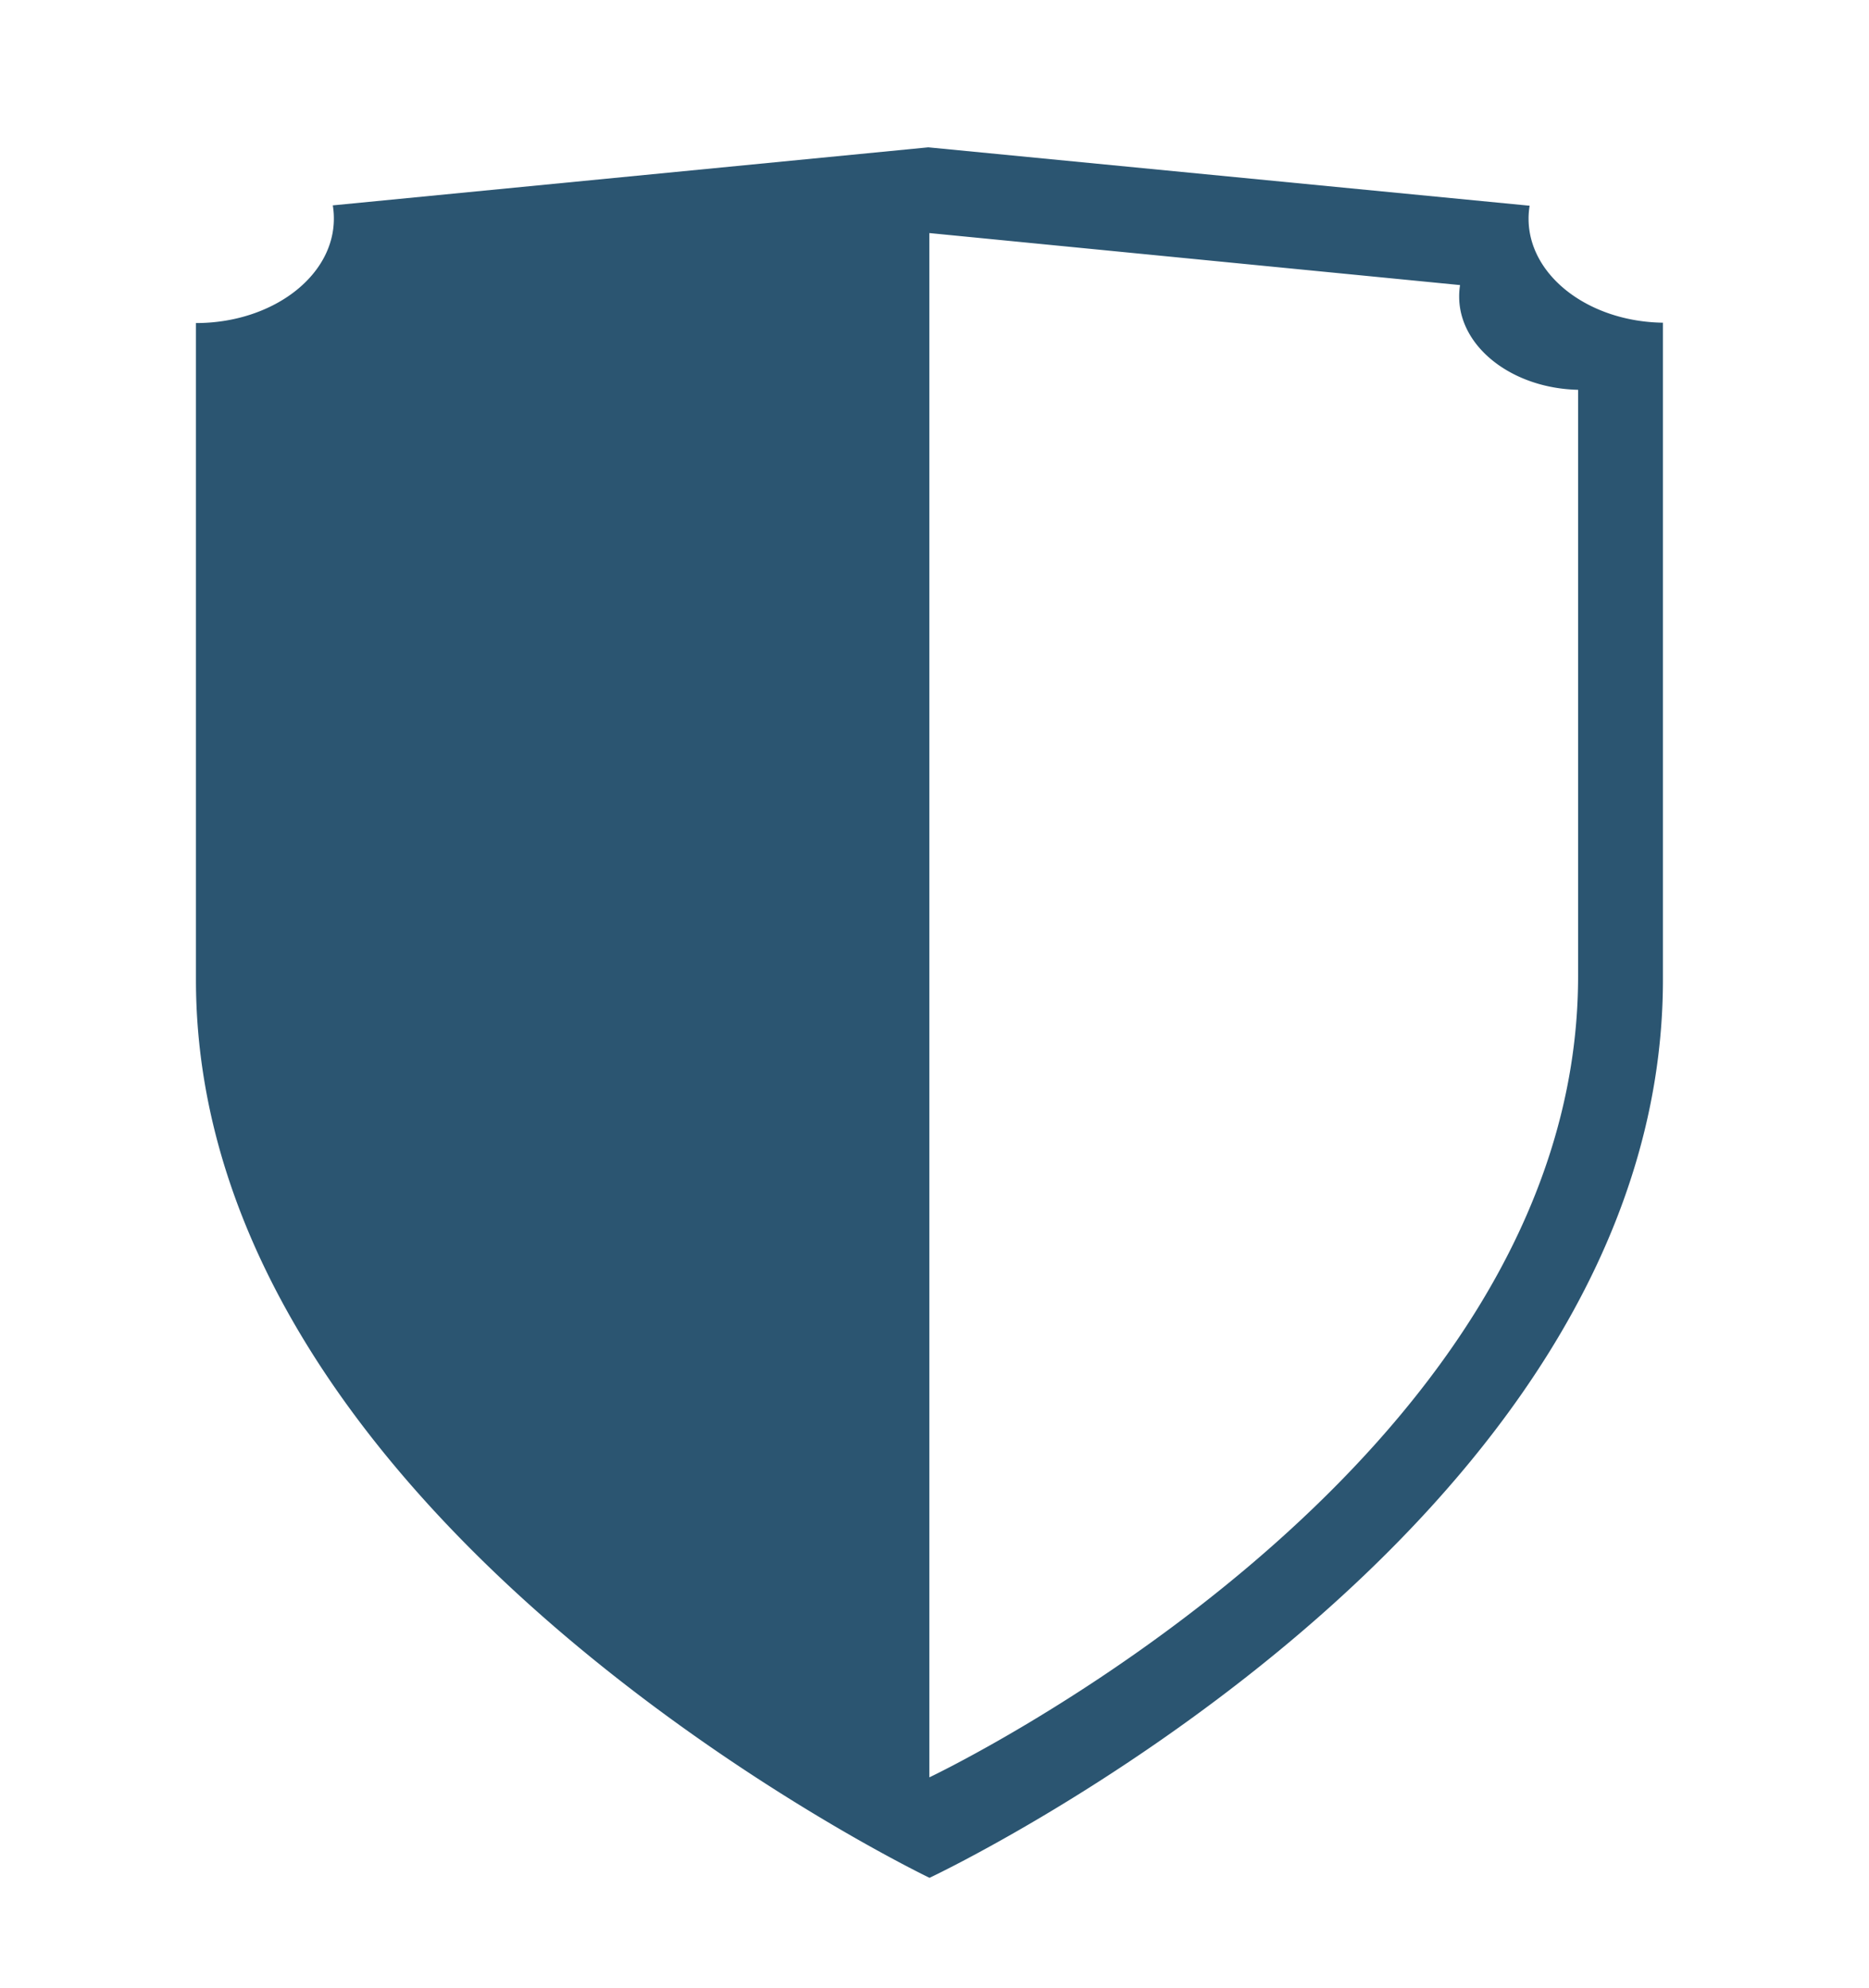
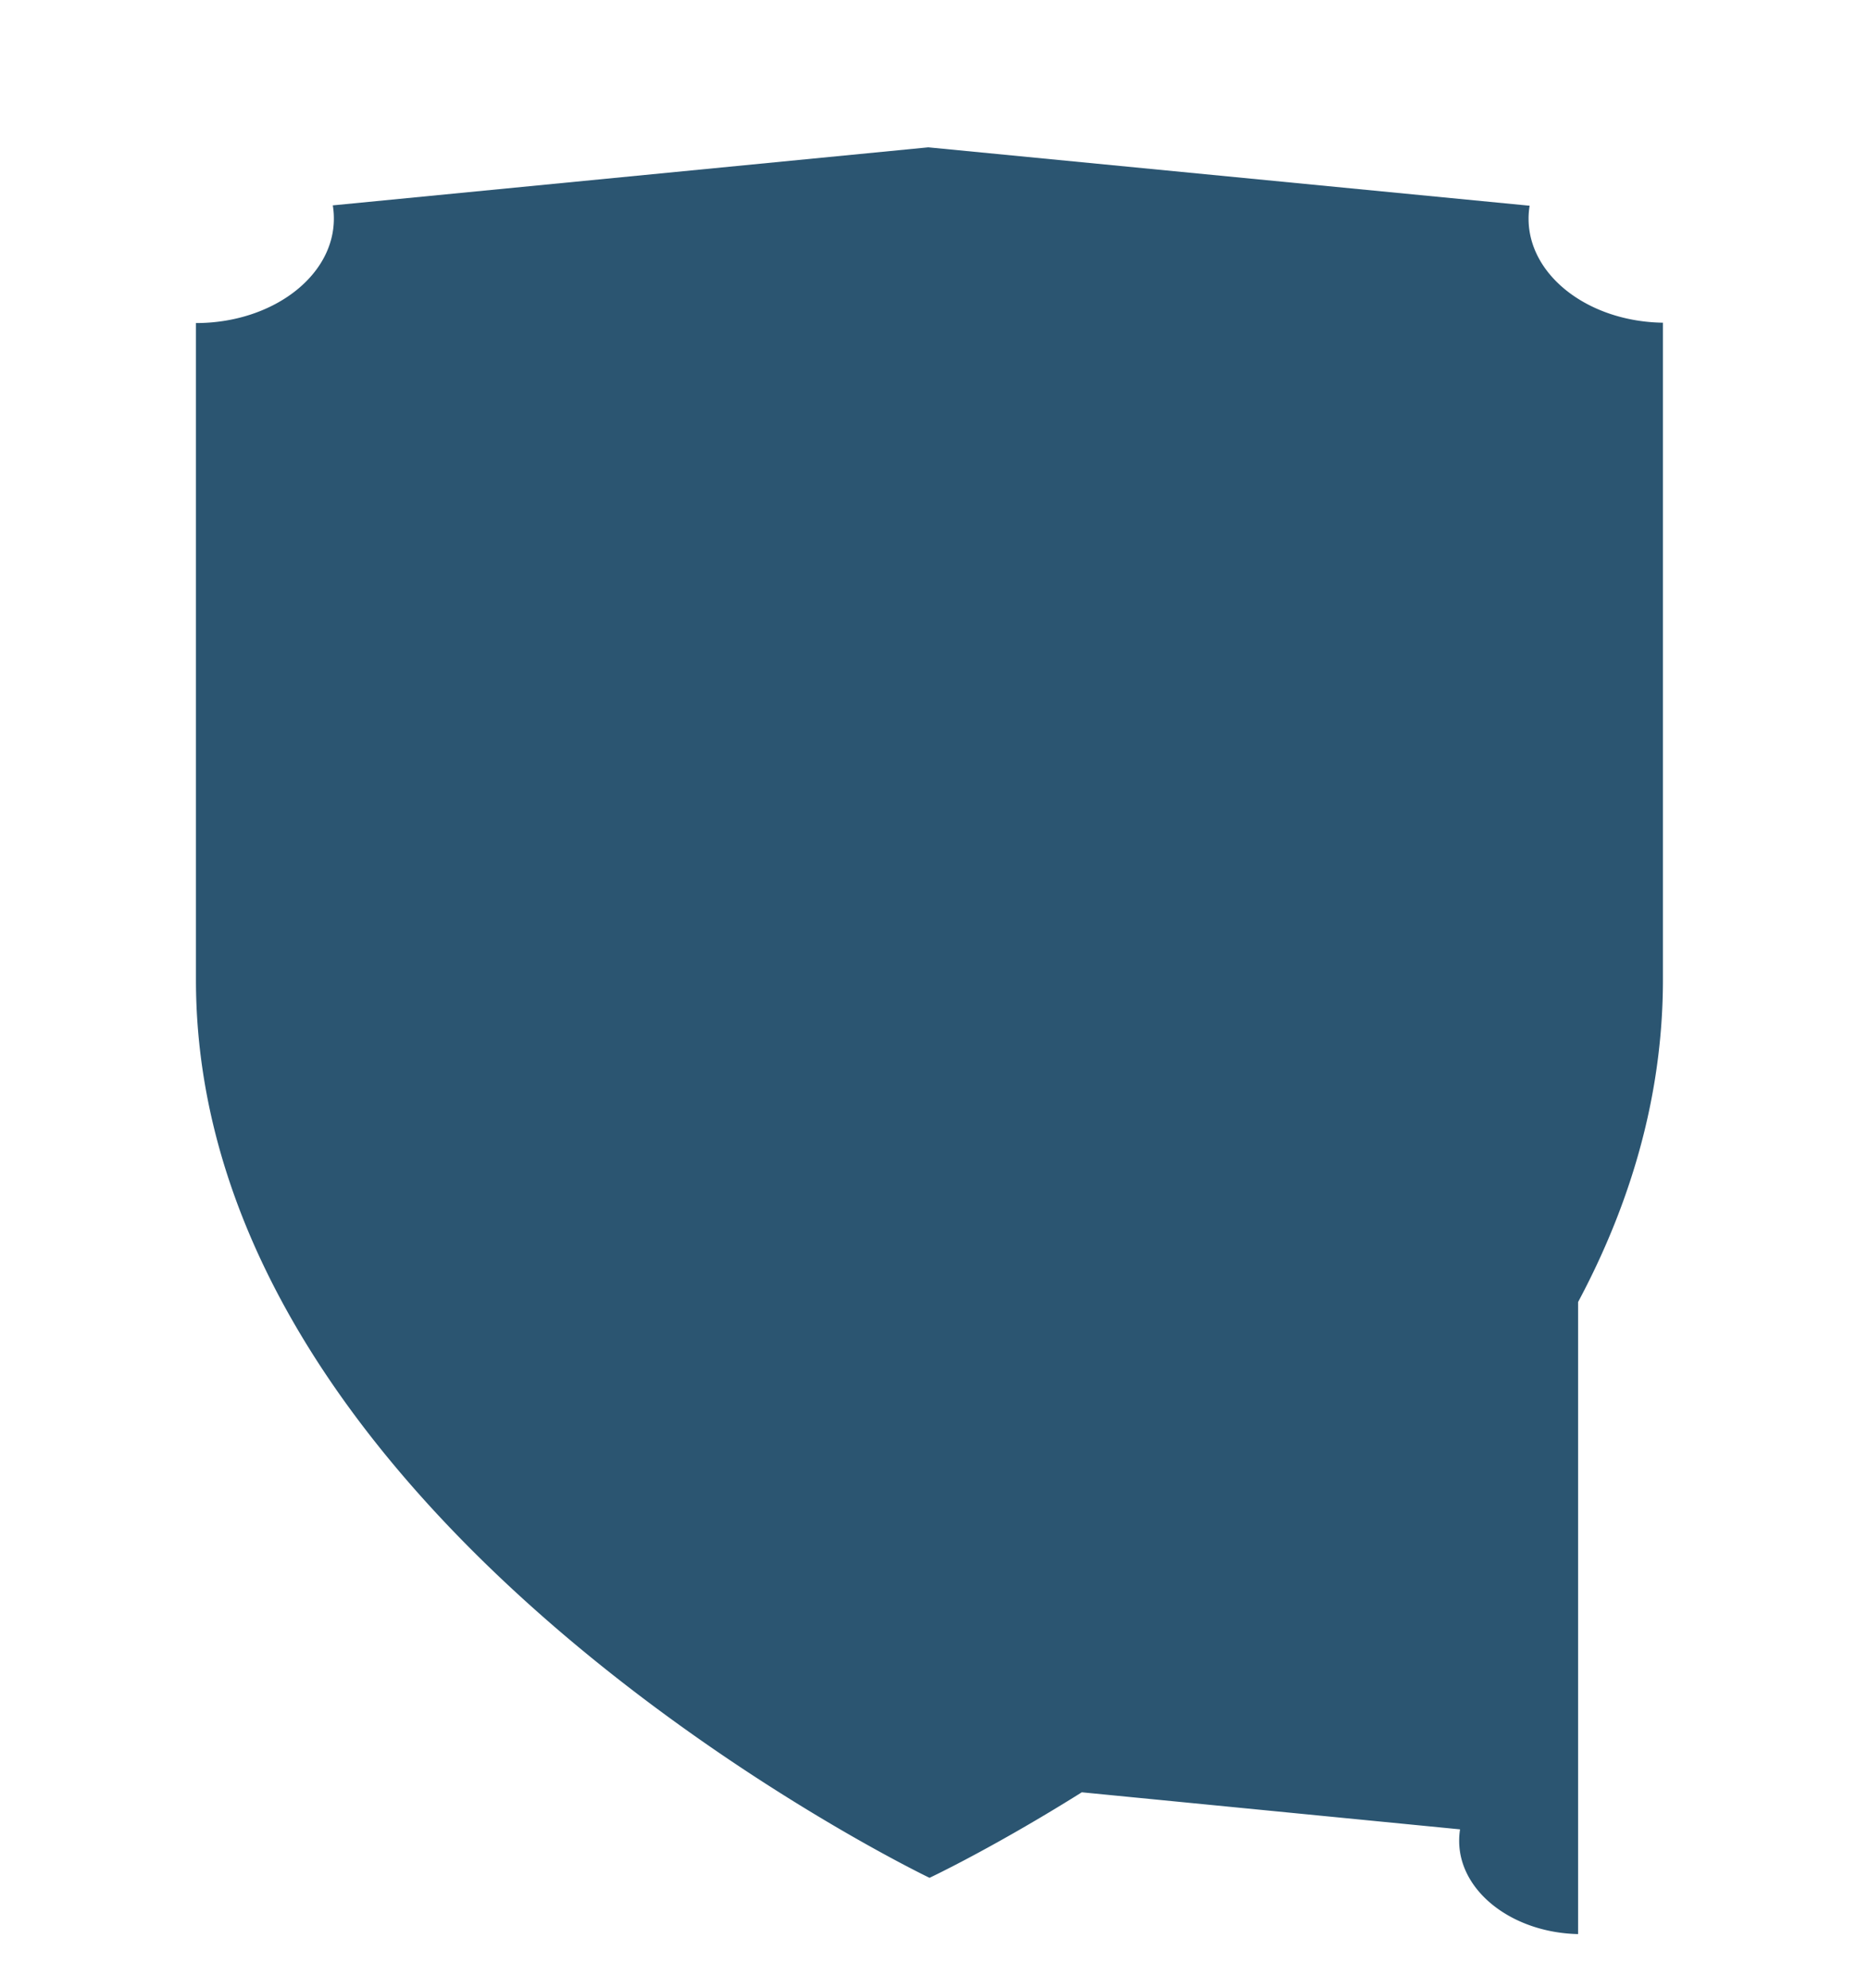
<svg xmlns="http://www.w3.org/2000/svg" id="Layer_1" data-name="Layer 1" viewBox="0 0 105.3 112">
  <defs>
    <style>.cls-1{fill:#2b5571;}</style>
  </defs>
  <title>Artboard 2</title>
-   <path class="cls-1" d="M86.12,12.32a4.51,4.51,0,0,1,.06-.73L52.3,8.3,18.75,11.57a4.5,4.5,0,0,1,.06.75c0,3.25-3.48,5.88-7.77,5.88h0v37c0,30.8,41.33,50.59,41.33,50.59S93.69,86.38,93.69,55.18v-37C89.49,18.12,86.12,15.52,86.12,12.32ZM88.91,55c0,27.83-36.55,45.13-36.55,45.13v-87l29.9,2.93a4.05,4.05,0,0,0-.05.65c0,2.85,3,5.17,6.7,5.25Z" />
+   <path class="cls-1" d="M86.12,12.32a4.51,4.51,0,0,1,.06-.73L52.3,8.3,18.75,11.57a4.5,4.5,0,0,1,.06.75c0,3.25-3.48,5.88-7.77,5.88h0v37c0,30.8,41.33,50.59,41.33,50.59S93.69,86.38,93.69,55.18v-37C89.49,18.12,86.12,15.52,86.12,12.32ZM88.91,55c0,27.83-36.55,45.13-36.55,45.13l29.9,2.93a4.05,4.05,0,0,0-.05.65c0,2.85,3,5.17,6.7,5.25Z" />
</svg>